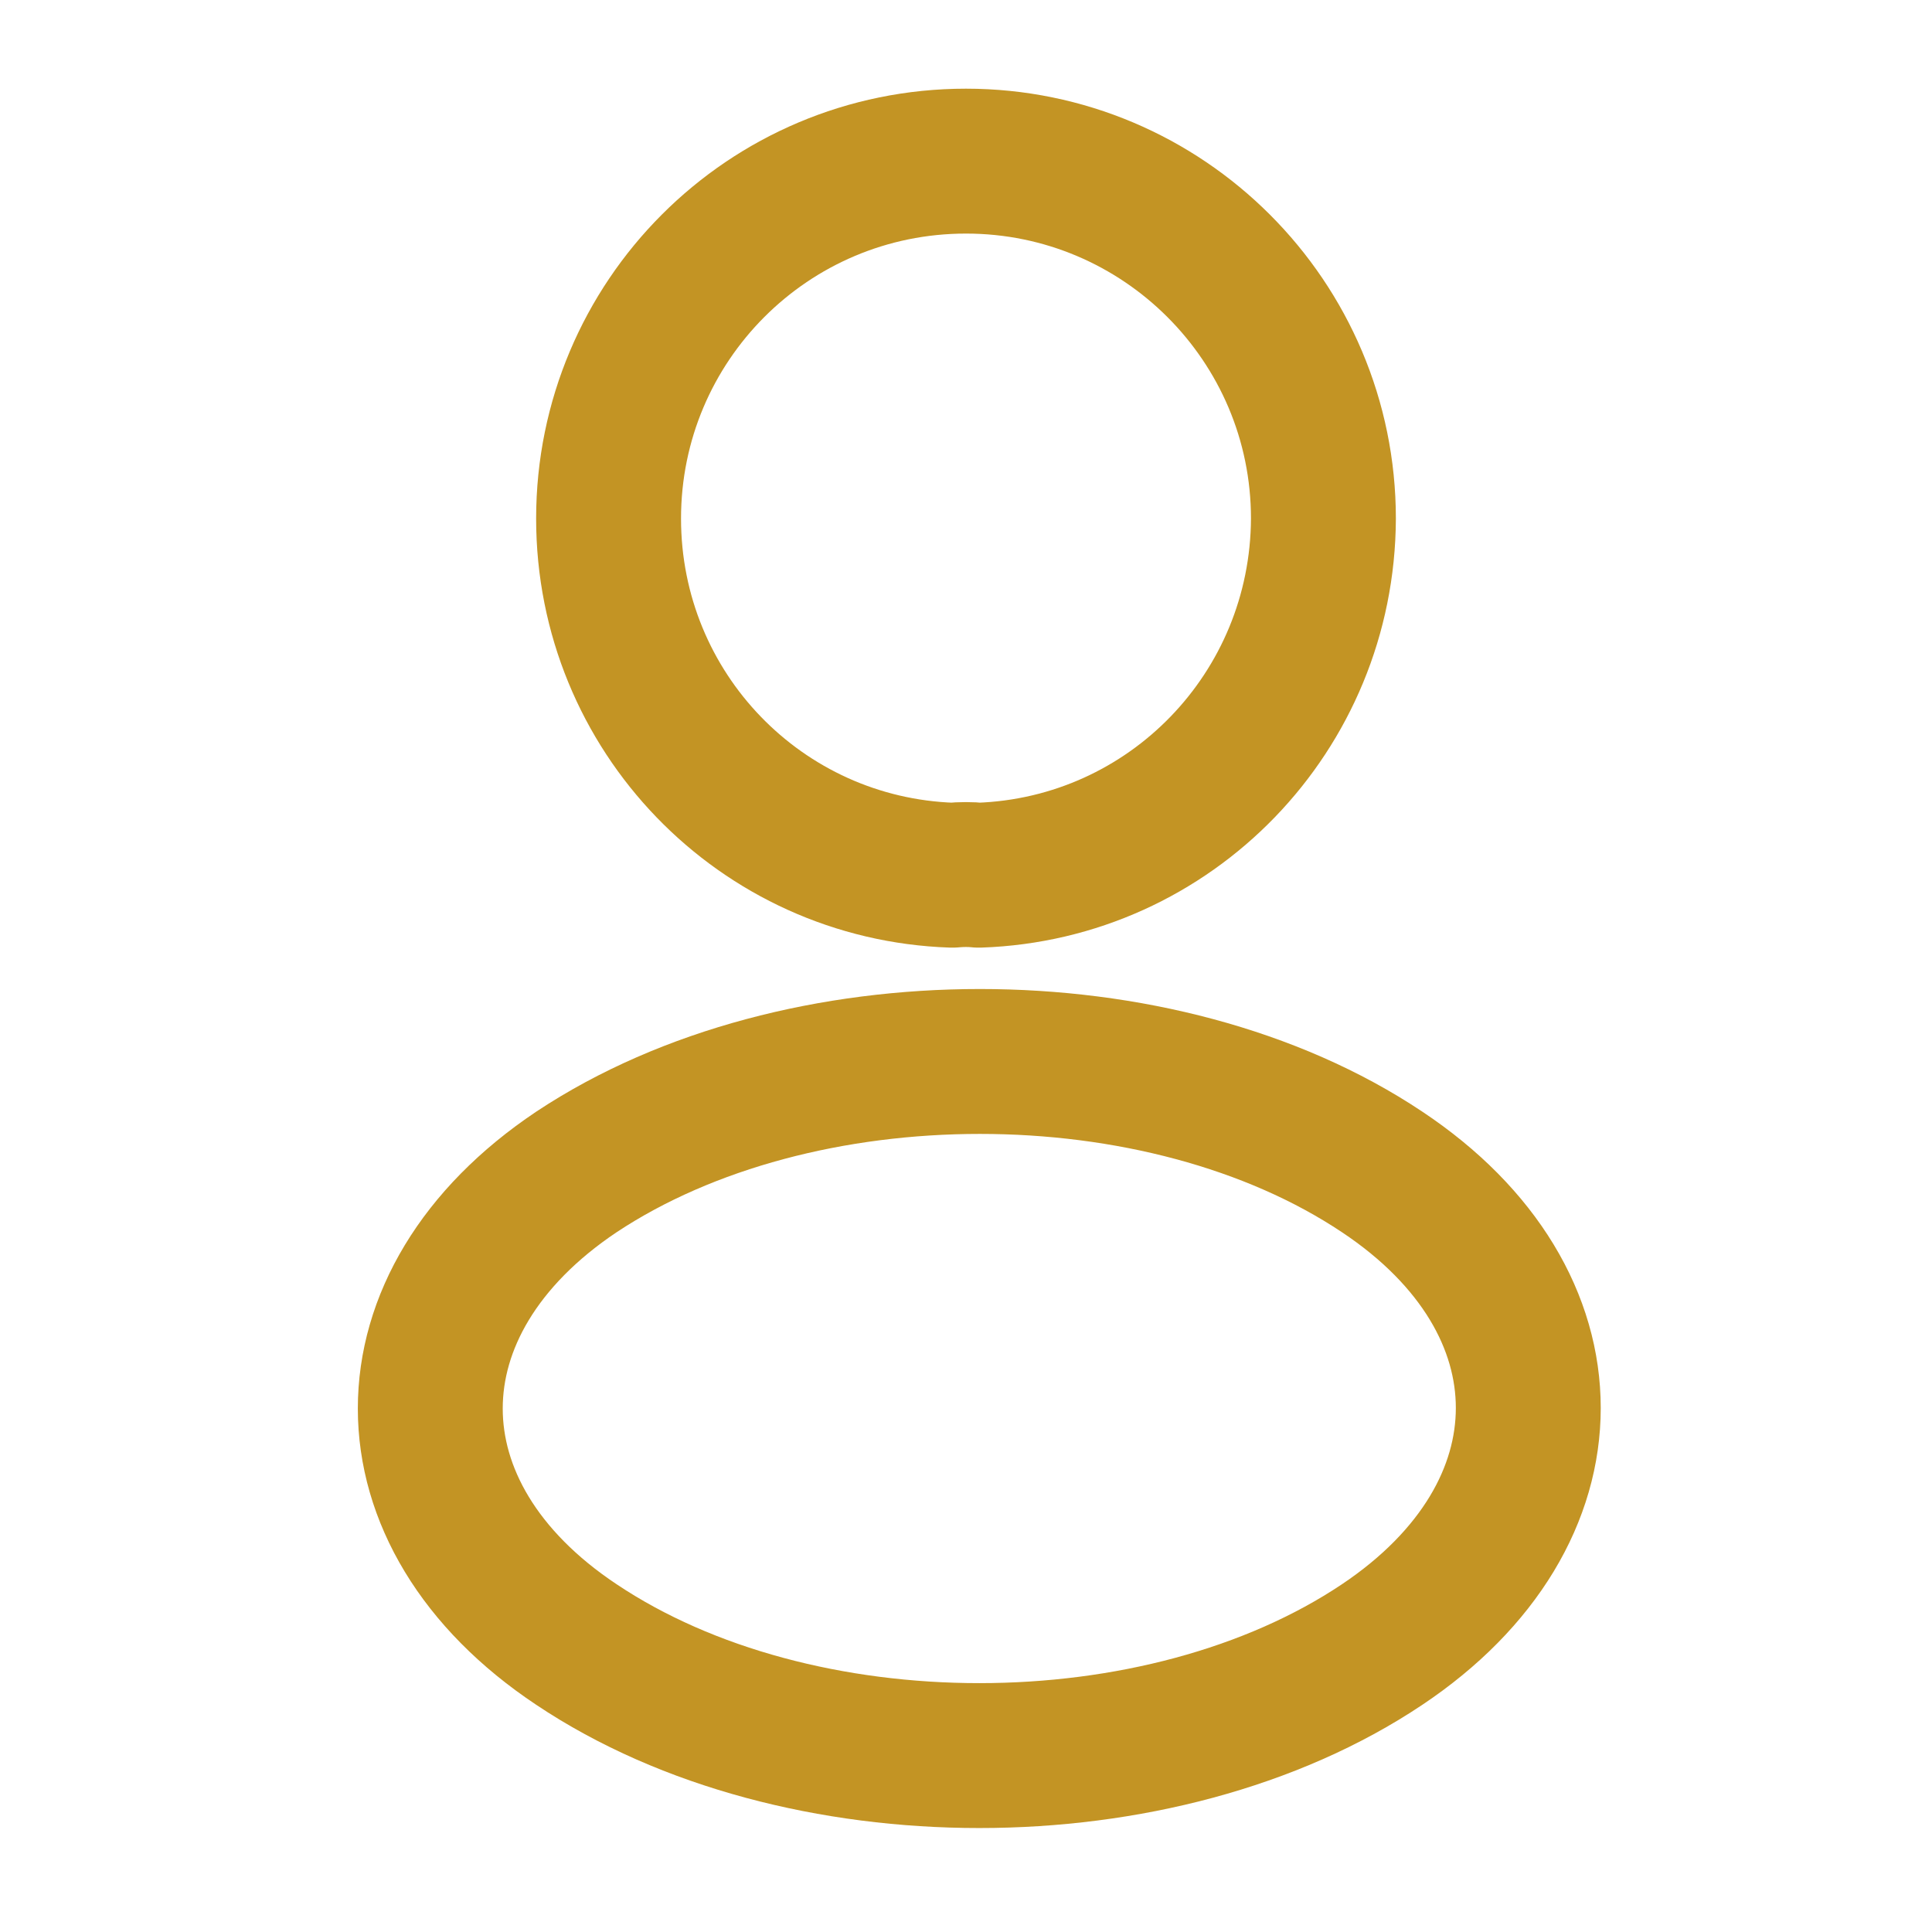
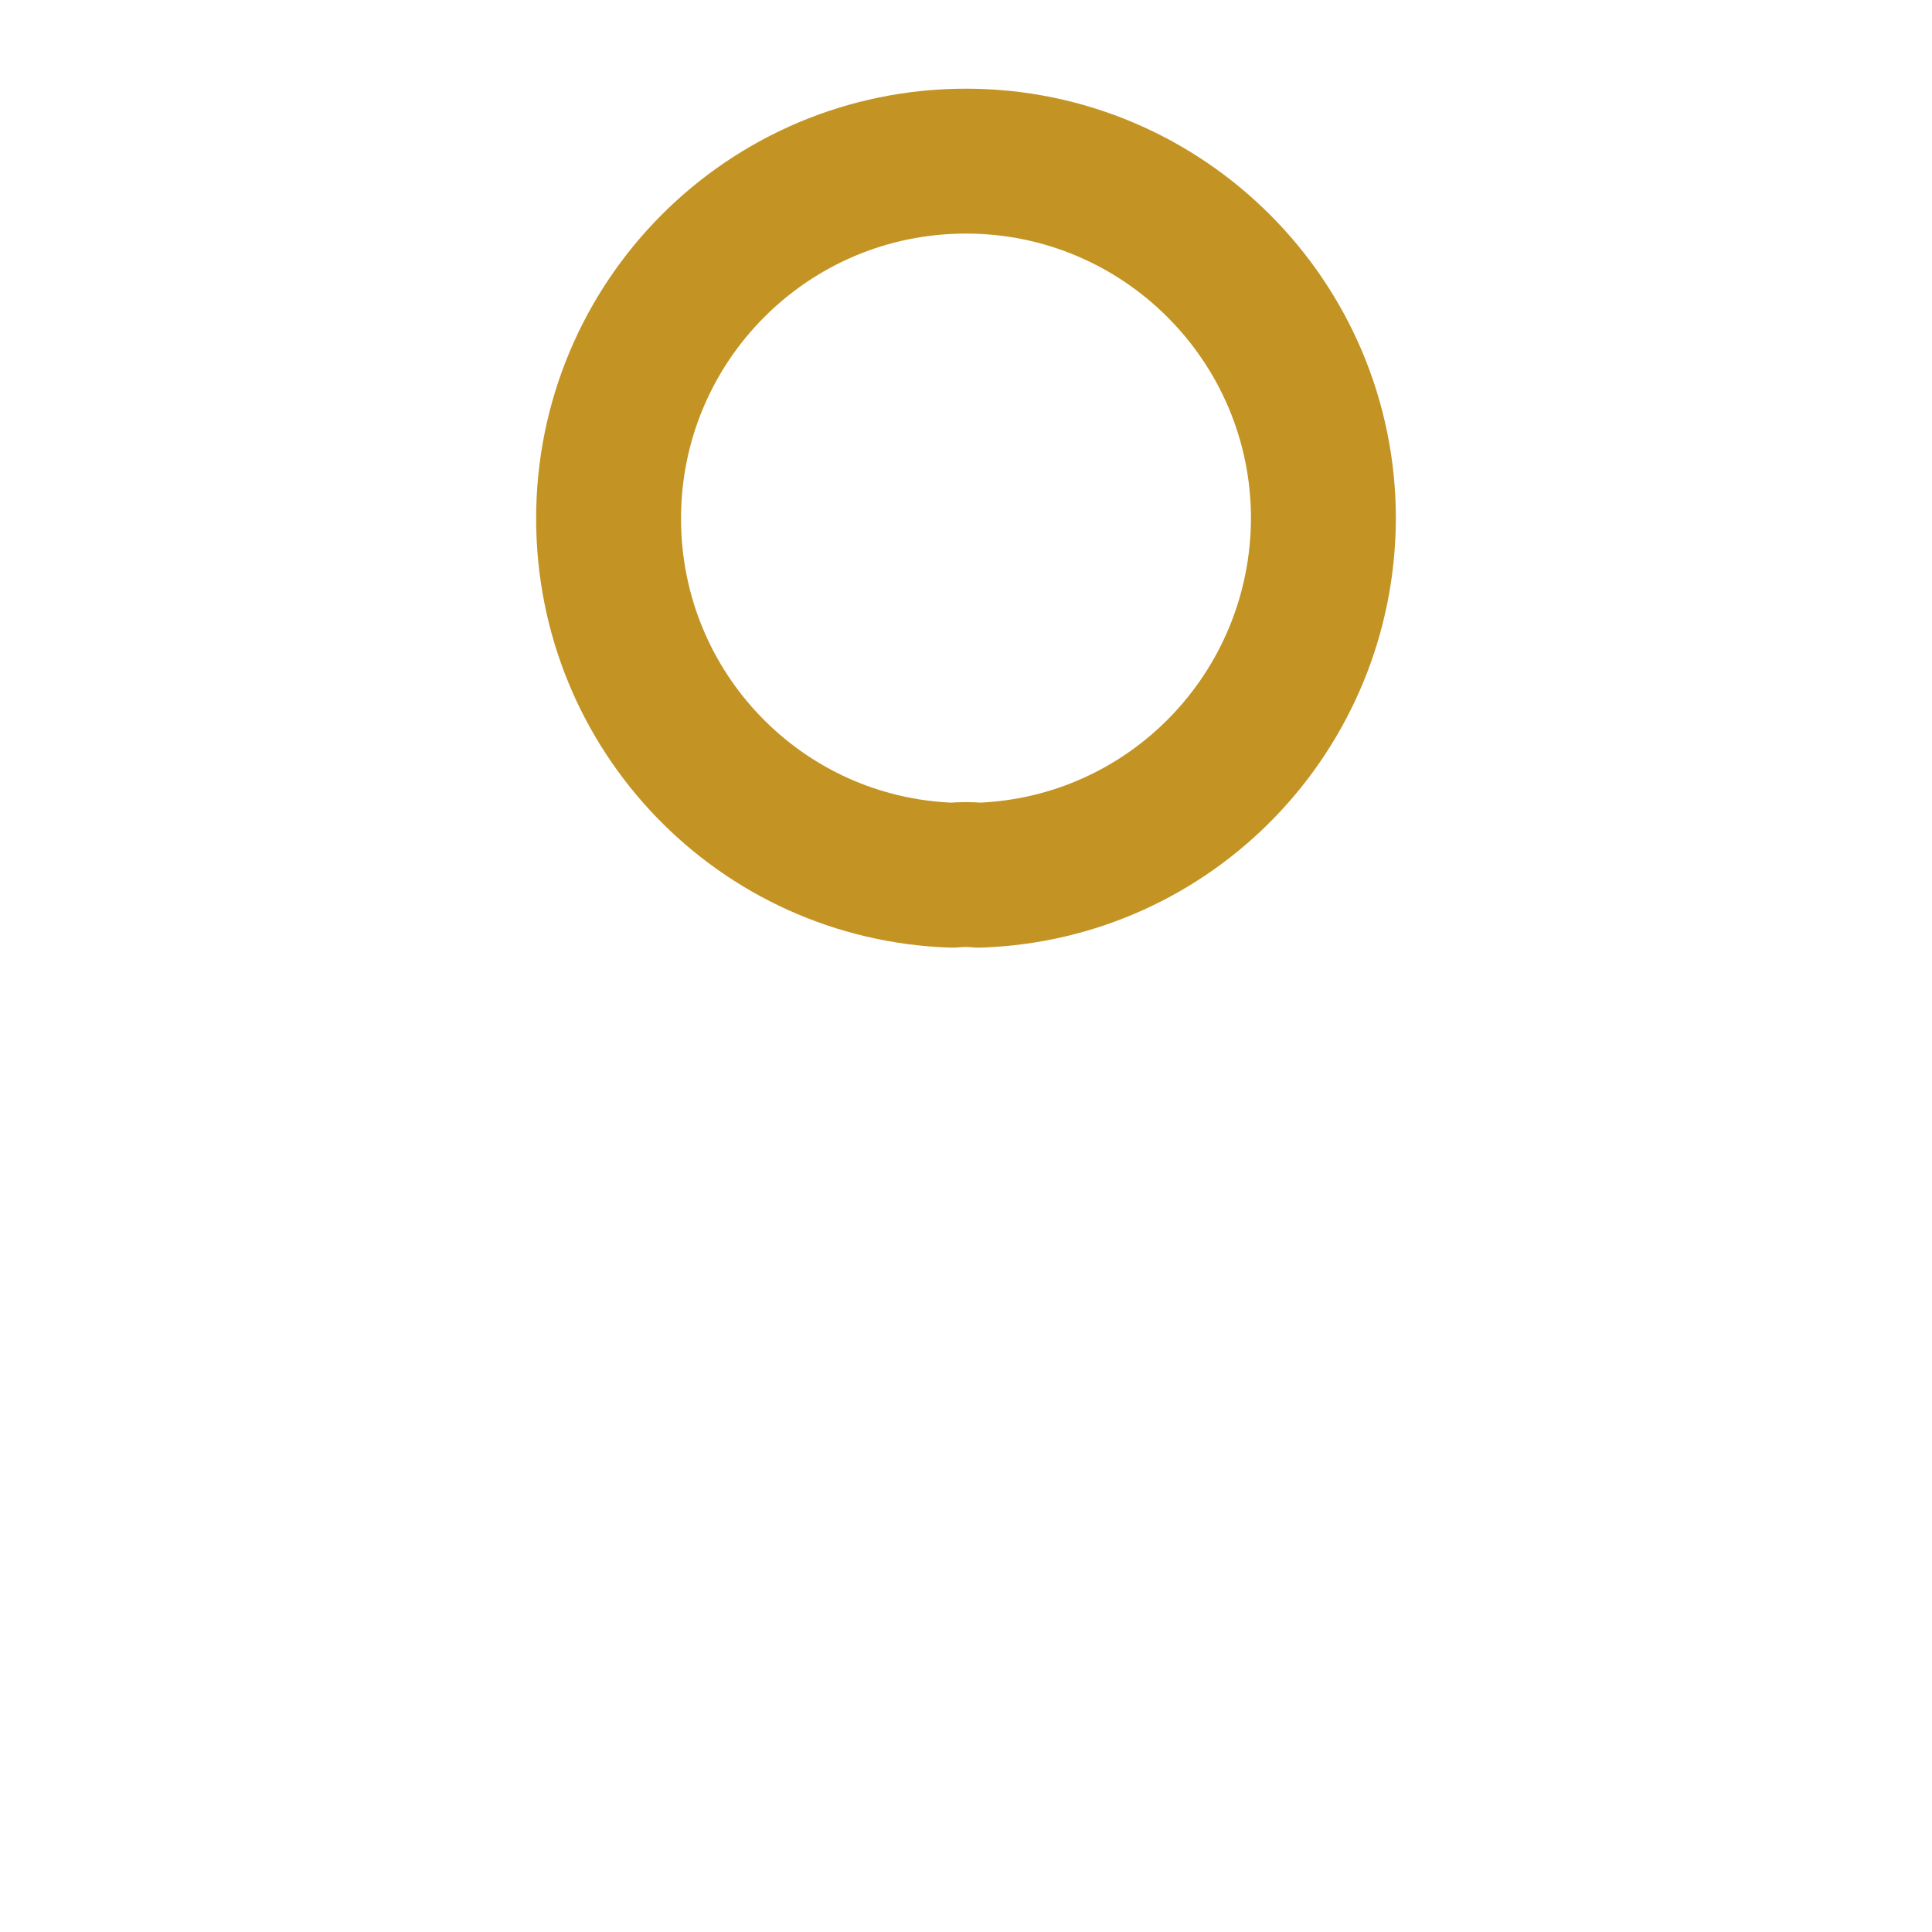
<svg xmlns="http://www.w3.org/2000/svg" width="20" height="20" viewBox="0 0 20 20" fill="none">
  <path d="M10.133 9.06C10.05 9.051 9.95 9.051 9.858 9.06C7.875 8.993 6.3 7.368 6.3 5.368C6.3 3.326 7.95 1.668 10 1.668C12.042 1.668 13.7 3.326 13.7 5.368C13.692 7.368 12.117 8.993 10.133 9.06Z" stroke="#C39424" stroke-width="1.5" stroke-linecap="round" stroke-linejoin="round" />
-   <path d="M5.967 12.132C3.95 13.482 3.95 15.682 5.967 17.024C8.258 18.557 12.017 18.557 14.308 17.024C16.325 15.674 16.325 13.474 14.308 12.132C12.025 10.607 8.267 10.607 5.967 12.132Z" stroke="#C39424" stroke-width="1.5" stroke-linecap="round" stroke-linejoin="round" />
</svg>